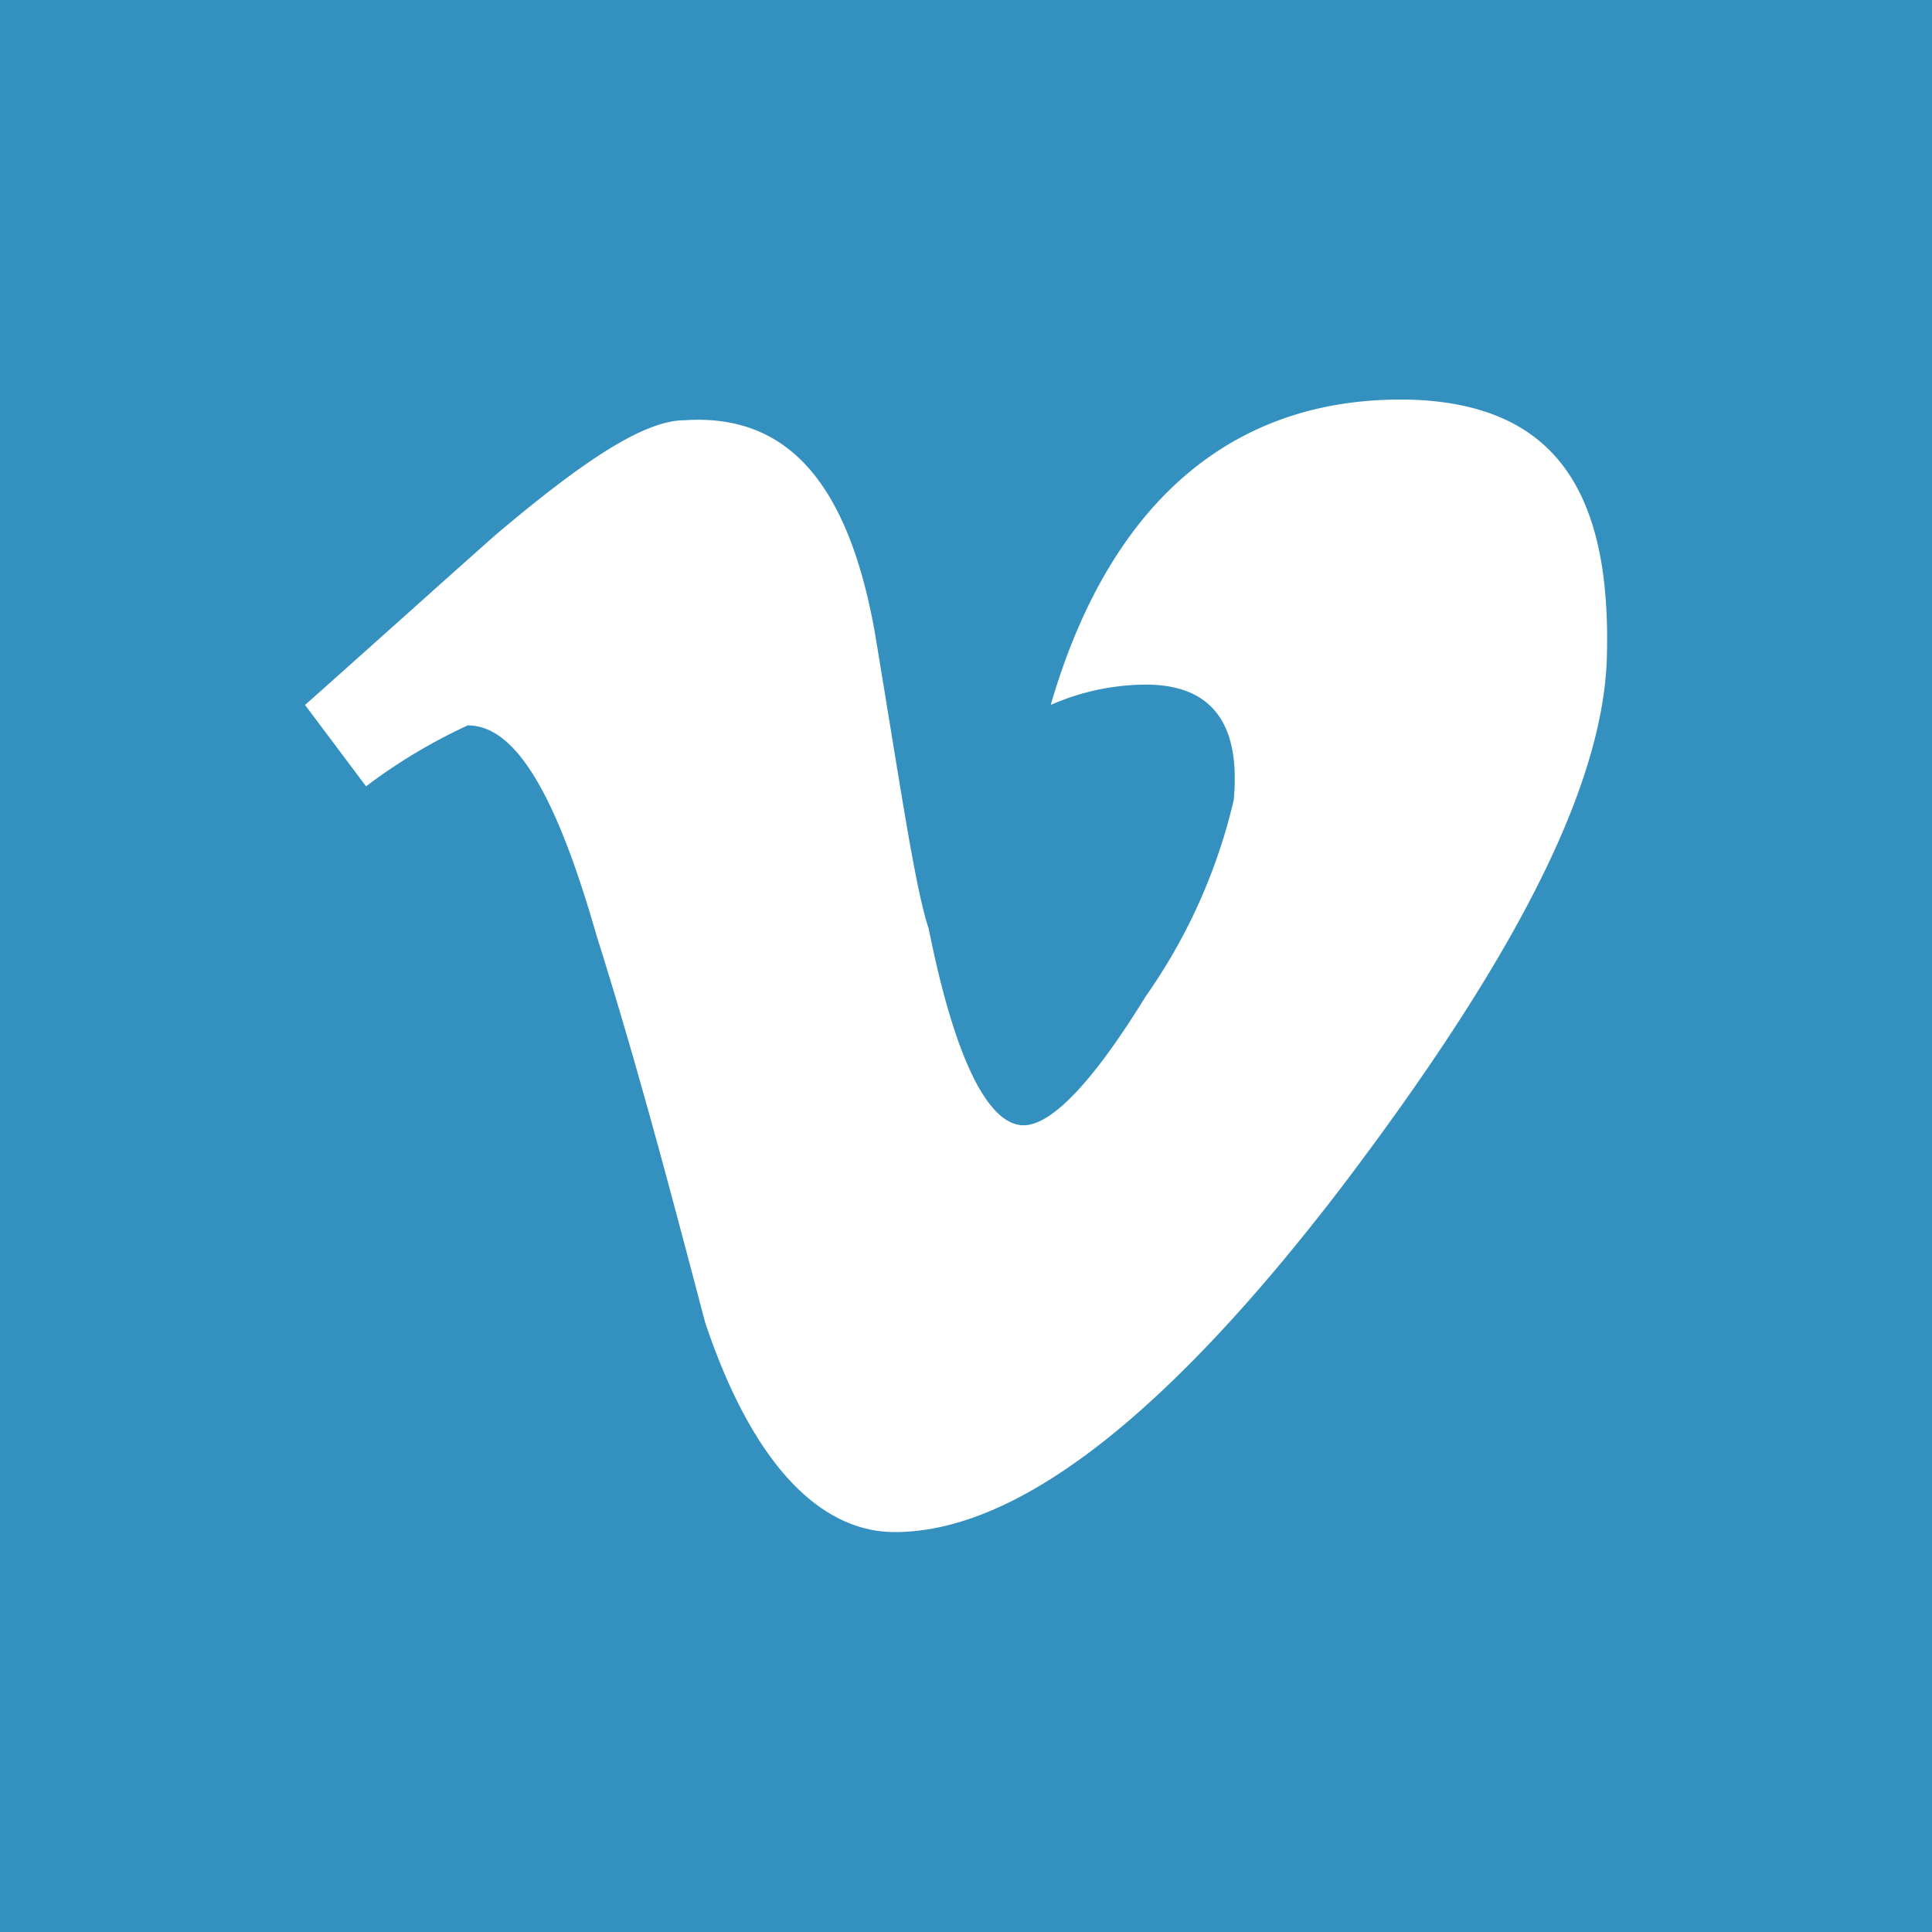
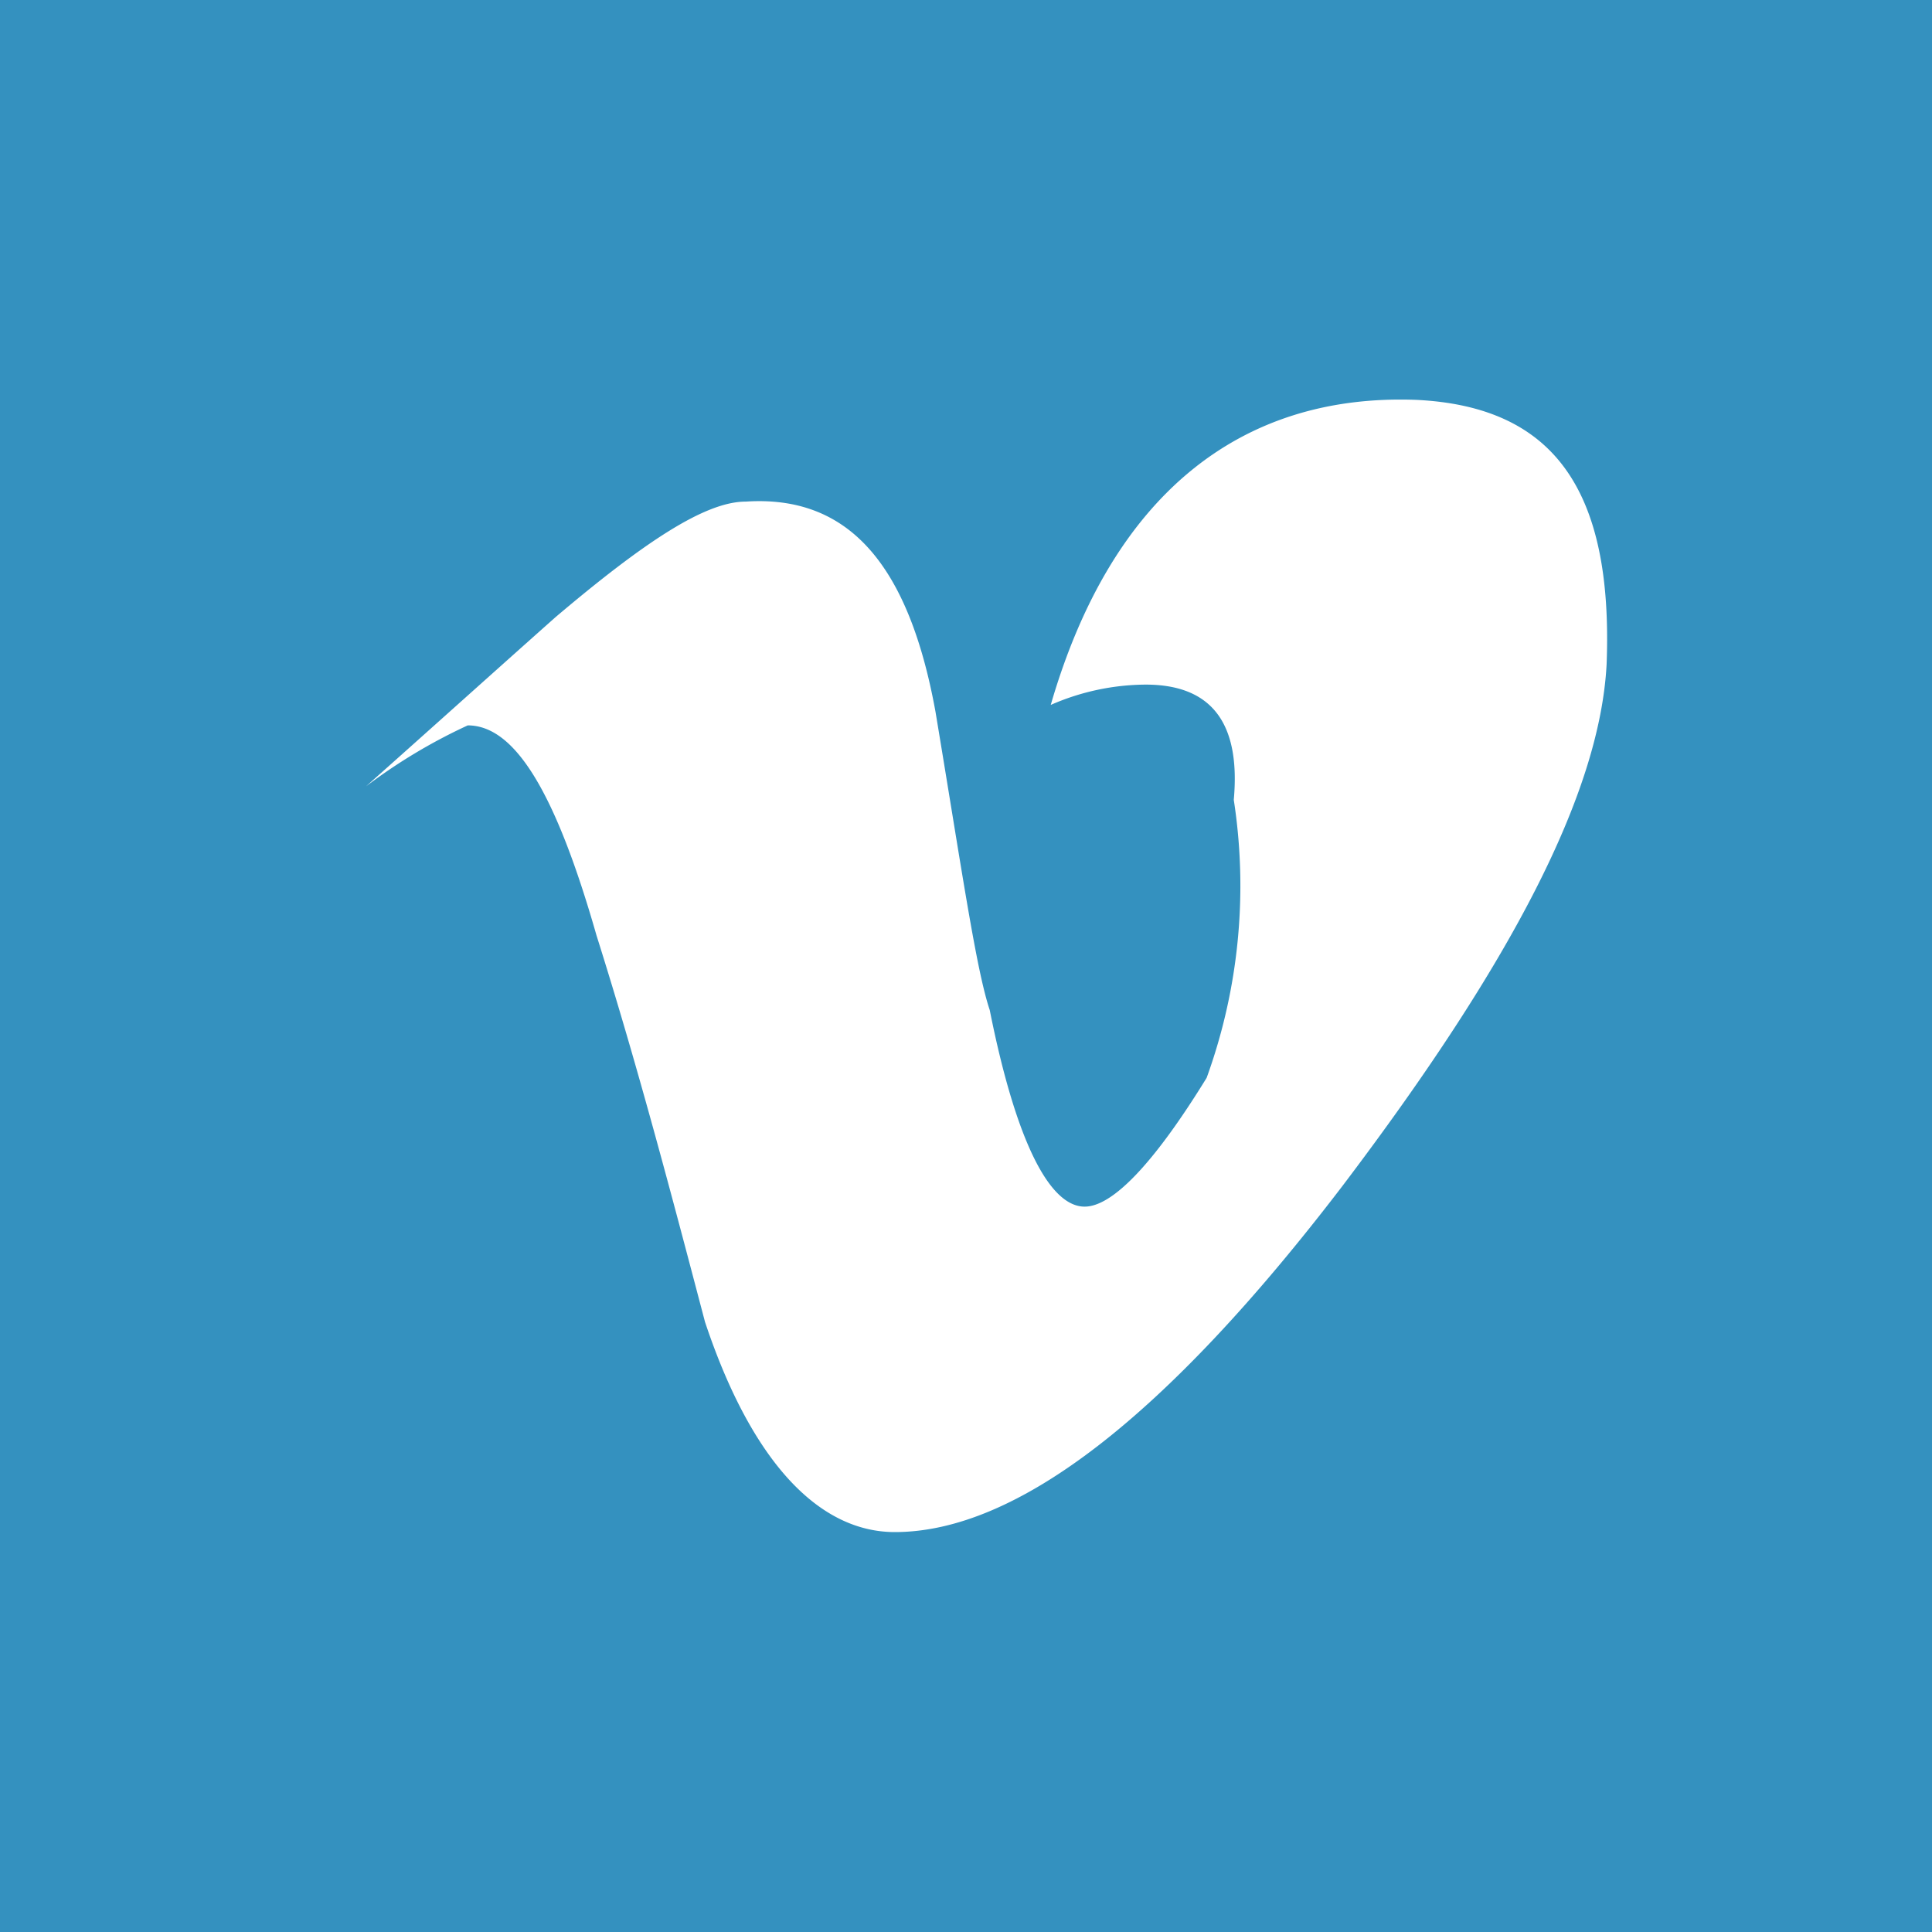
<svg xmlns="http://www.w3.org/2000/svg" width="100" height="100" viewBox="0 0 100 100">
-   <path d="M0,0V100H100V0ZM69.474,61.4Q55.79,79.3,46.316,79.3c-3.86,0-7.369-3.509-9.825-10.877-1.754-6.667-3.509-13.333-5.614-20-2.105-7.368-4.21-10.877-6.666-10.877A28.515,28.515,0,0,0,18.947,40.7l-3.158-4.211c3.158-2.807,6.667-5.965,9.825-8.772,4.561-3.859,7.719-5.965,9.825-5.965,5.263-.35,8.421,3.158,9.824,10.878,1.4,8.421,2.105,13.333,2.807,15.438,1.4,7.018,3.158,10.176,4.912,10.176,1.4,0,3.509-2.106,6.316-6.667A29.169,29.169,0,0,0,63.86,41.4c.351-3.86-1.053-5.965-4.562-5.965a12.368,12.368,0,0,0-4.912,1.052c3.158-10.877,9.825-16.14,18.947-15.789,7.018.351,10.176,4.561,9.825,13.684C82.807,41.053,78.246,49.825,69.474,61.4Z" fill="#3491bf" />
+   <path d="M0,0V100H100V0ZM69.474,61.4Q55.79,79.3,46.316,79.3c-3.86,0-7.369-3.509-9.825-10.877-1.754-6.667-3.509-13.333-5.614-20-2.105-7.368-4.21-10.877-6.666-10.877A28.515,28.515,0,0,0,18.947,40.7c3.158-2.807,6.667-5.965,9.825-8.772,4.561-3.859,7.719-5.965,9.825-5.965,5.263-.35,8.421,3.158,9.824,10.878,1.4,8.421,2.105,13.333,2.807,15.438,1.4,7.018,3.158,10.176,4.912,10.176,1.4,0,3.509-2.106,6.316-6.667A29.169,29.169,0,0,0,63.86,41.4c.351-3.86-1.053-5.965-4.562-5.965a12.368,12.368,0,0,0-4.912,1.052c3.158-10.877,9.825-16.14,18.947-15.789,7.018.351,10.176,4.561,9.825,13.684C82.807,41.053,78.246,49.825,69.474,61.4Z" fill="#3491bf" />
</svg>